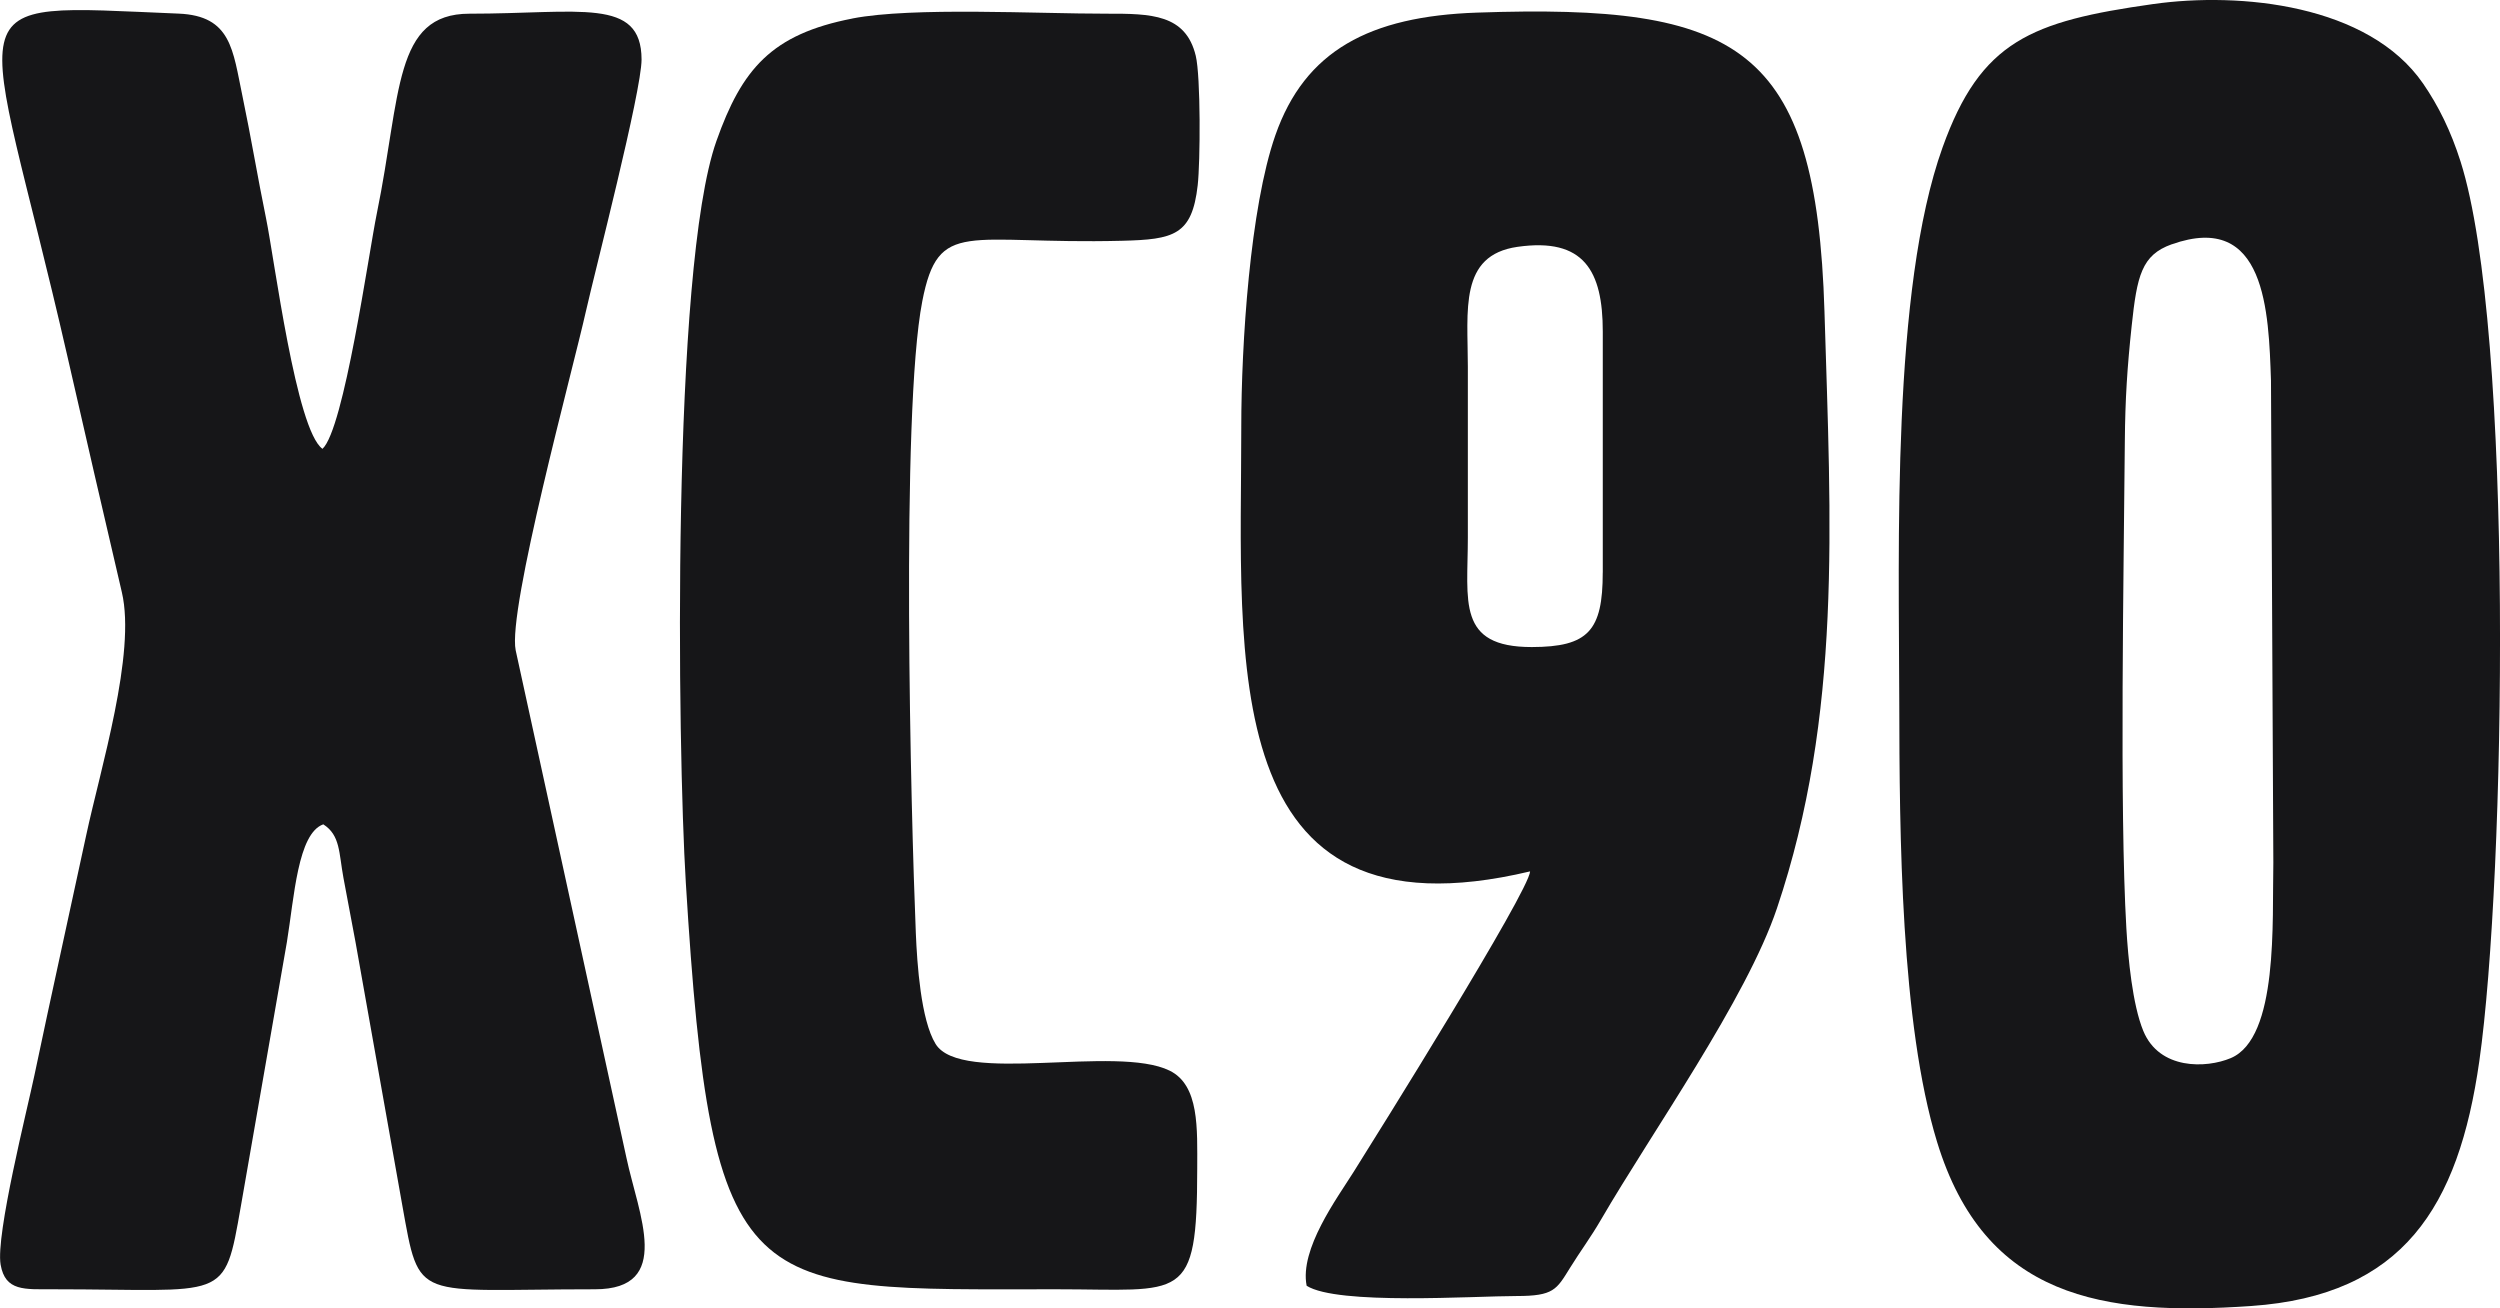
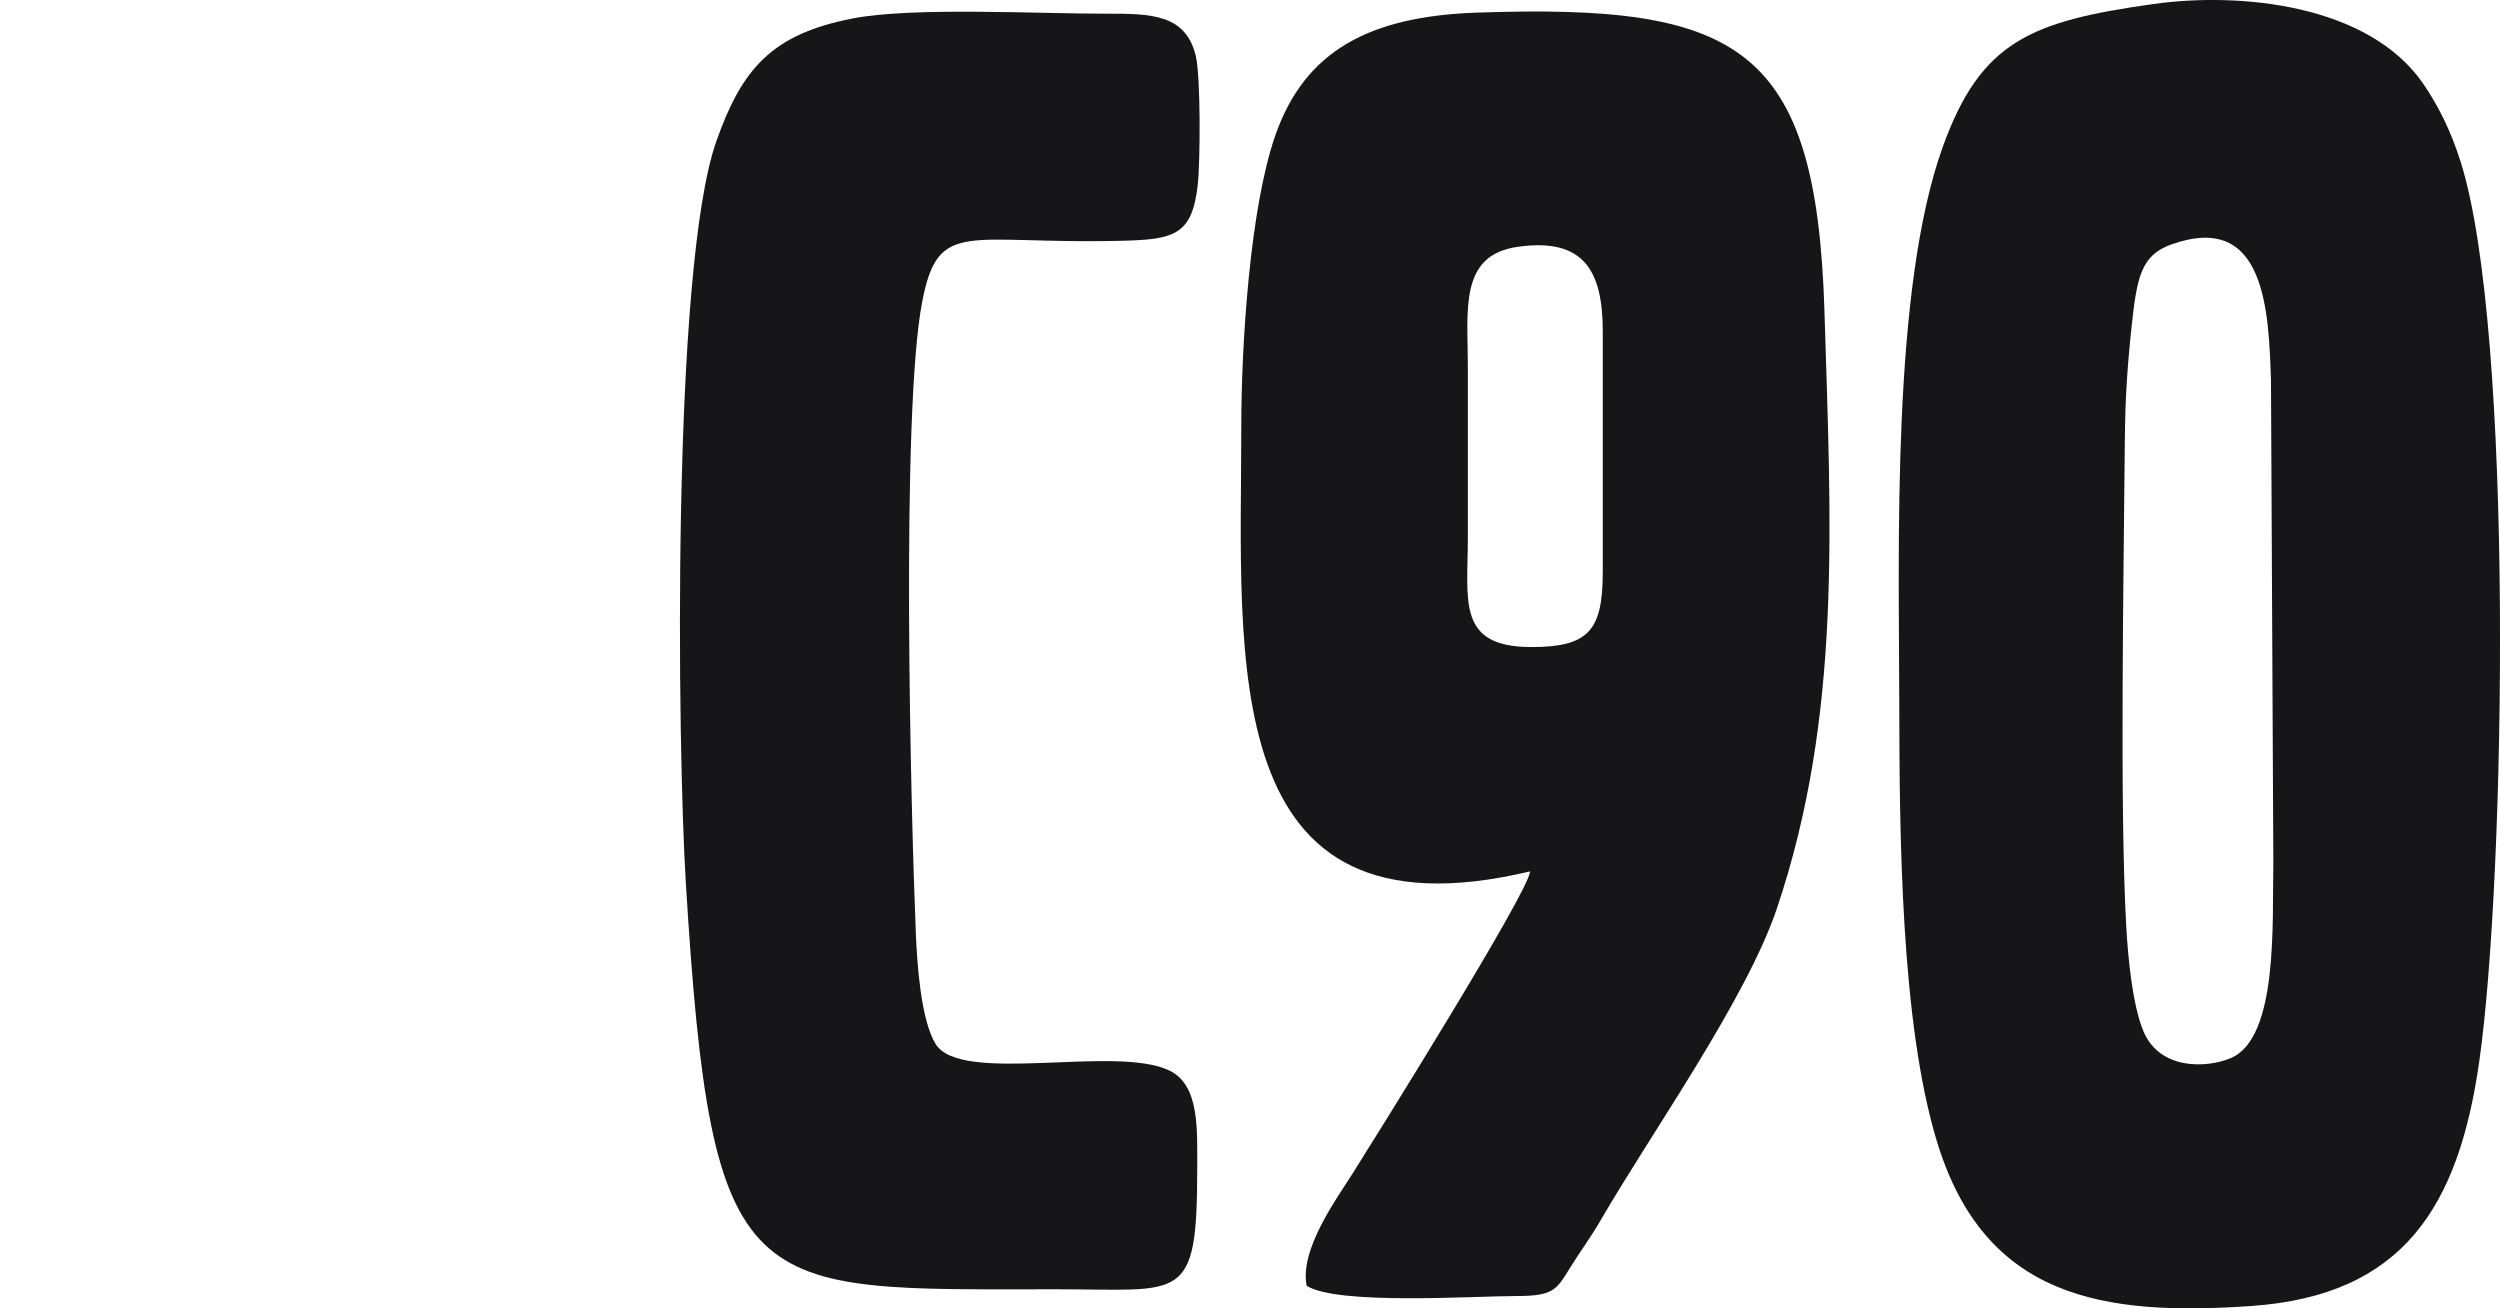
<svg xmlns="http://www.w3.org/2000/svg" xml:space="preserve" width="95.537mm" height="50mm" style="shape-rendering:geometricPrecision; text-rendering:geometricPrecision; image-rendering:optimizeQuality; fill-rule:evenodd; clip-rule:evenodd" viewBox="0 0 626.41 327.84">
  <defs>
    <style type="text/css">  .fil0 {fill:#161618}  </style>
  </defs>
  <g id="Layer_x0020_1">
    <g id="_105553225180480">
      <path class="fil0" d="M544.13 61.23c23.62,-8.41 24.32,16.93 24.9,34.17l0.59 120.76c-0.32,14.57 1.36,43.91 -10.68,48.97 -6.13,2.58 -17.88,2.98 -21.91,-6.83 -2.71,-6.6 -3.8,-18.2 -4.24,-25.75 -1.73,-29.78 -0.64,-89.85 -0.38,-122.04 0.09,-10.58 0.61,-18.53 1.72,-28.91 1.33,-12.5 2.49,-17.7 10,-20.38zm-4.65 -60.21c-30.55,4.32 -43.17,9.23 -52.74,35.92 -12.79,35.68 -10.91,100.11 -10.85,138.97 0.05,33.27 0.38,80.46 9.47,110.21 11.95,39.11 41.46,43.72 78.73,41.12 38.05,-2.65 51.94,-24.82 57.14,-61.35 6.59,-46.31 8.74,-183.14 -4.7,-225.42 -2.44,-7.68 -5.53,-13.93 -9.39,-19.54 -13.65,-19.8 -45.78,-23.01 -67.65,-19.91z" />
-       <path class="fil0" d="M13.23 323.05c43.75,0 42.86,3.53 47.12,-20.82l11.53 -66.16c1.84,-11.28 2.72,-27.24 9.12,-29.52 4.28,2.73 3.89,7.11 5.05,13.4 0.96,5.21 2.04,10.74 3.03,16.13l11.71 65.89c4.43,24.63 2.74,21.08 48.27,21.08 19.72,0 10.89,-18.82 7.89,-32.99l-27.74 -127.11c-2.09,-10.05 14.31,-70.29 17.6,-84.97 2.23,-9.93 13.95,-55.11 13.94,-63.08 -0.03,-15.67 -15.49,-11.47 -43.13,-11.47 -19.05,0 -17.08,20.15 -23.2,50.03 -2.06,10.07 -8.22,54.07 -13.62,59 -6.6,-4.69 -12.03,-47.47 -14.14,-57.75 -2.14,-10.43 -3.77,-20.4 -5.92,-30.66 -2.42,-11.54 -2.78,-20.1 -16,-20.64 -58.41,-2.37 -49,-6.56 -27.86,85.85 4.55,19.9 8.99,39.26 13.65,59.15 3.59,15.31 -5.4,44.34 -8.94,60.89 -4.37,20.38 -8.66,39.58 -12.96,60.08 -1.79,8.56 -9.75,40.08 -8.48,47.49 1.16,6.72 6.01,6.17 13.09,6.17z" />
      <path class="fil0" d="M401.59 143.46c0,14.57 -3.62,18.65 -17.77,18.67 -18.88,0.02 -16.03,-11.49 -16.03,-27.47 0,-14.25 0,-28.51 0,-42.76 -0,-14.18 -2.25,-27.95 12.44,-30.05 16.69,-2.38 21.37,6.05 21.37,21.24l0 60.37zm-90.57 -36.47c0,57.98 -6.64,130.13 72.37,111.35 -0.28,5.05 -38.4,66.04 -44.25,75.35 -4.11,6.54 -13.55,19.29 -11.74,28.48 7.72,4.91 41.93,2.57 52.64,2.57 9.26,0 9.98,-1.61 13.31,-6.99 2.71,-4.38 5.12,-7.52 7.86,-12.24 12.66,-21.79 36.38,-55.17 44.04,-77.94 16.32,-48.52 13.51,-96.23 11.9,-149.5 -2.02,-66.87 -21.59,-77.15 -87.06,-74.91 -26.88,0.92 -43.13,9.52 -50.54,30.76 -6.33,18.15 -8.53,52.18 -8.53,73.08z" />
      <path class="fil0" d="M213.59 4.64c-20.26,3.94 -27.69,12.62 -34.09,30.72 -11.31,32.04 -9.74,151.96 -7.66,185.82 6.47,105.64 15,101.87 92.91,101.87 31.7,0 35.21,3.71 35.23,-30.18 0.01,-10.08 0.56,-20.93 -6.91,-24.6 -13.37,-6.58 -52.3,3.66 -58.65,-6.7 -3.69,-6.01 -4.63,-20.05 -4.95,-27.81 -1.22,-29.55 -3.82,-130.3 1.62,-158.28 4.06,-20.88 11.1,-14.18 50.02,-15.15 13,-0.32 17.58,-1.38 18.99,-13.92 0.66,-5.81 0.77,-27.21 -0.49,-32.44 -2.52,-10.43 -11.21,-10.56 -22.29,-10.54 -17.19,0.03 -48.61,-1.73 -63.74,1.2z" />
    </g>
  </g>
</svg>